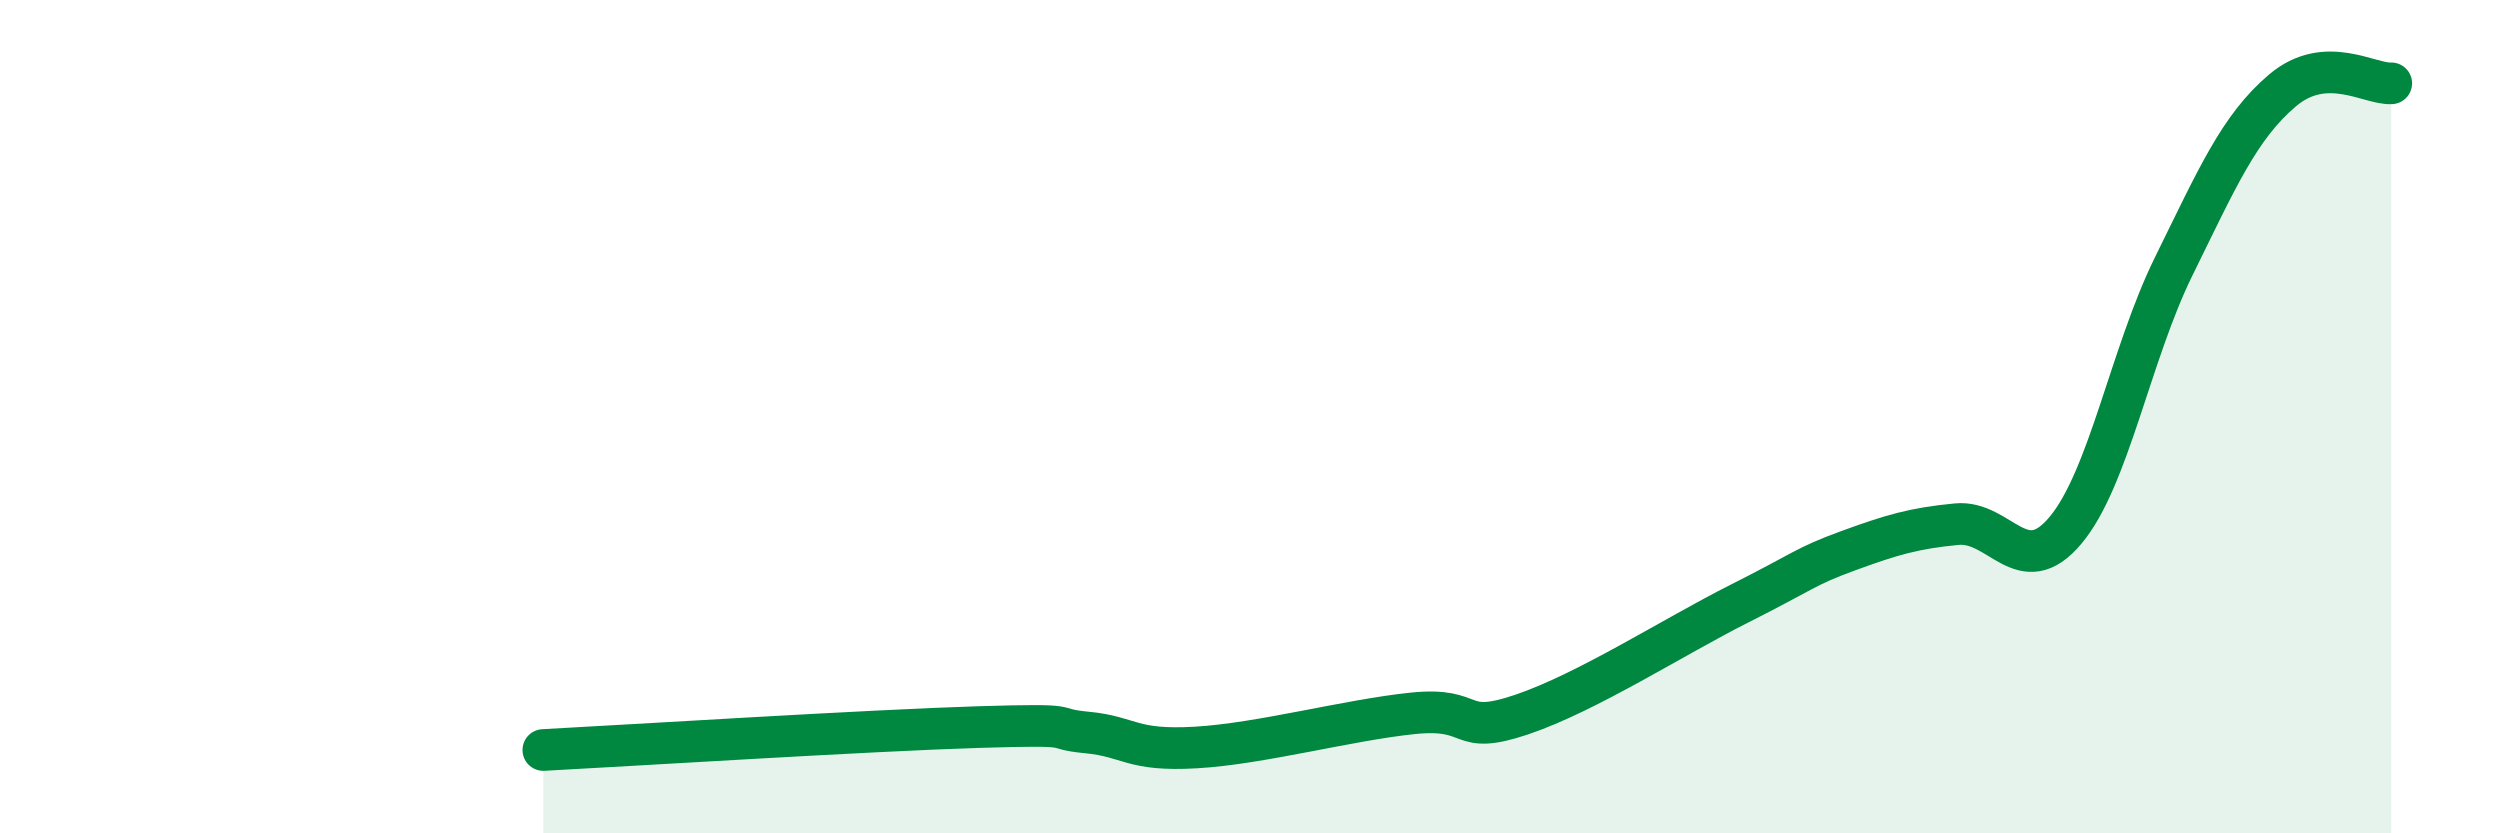
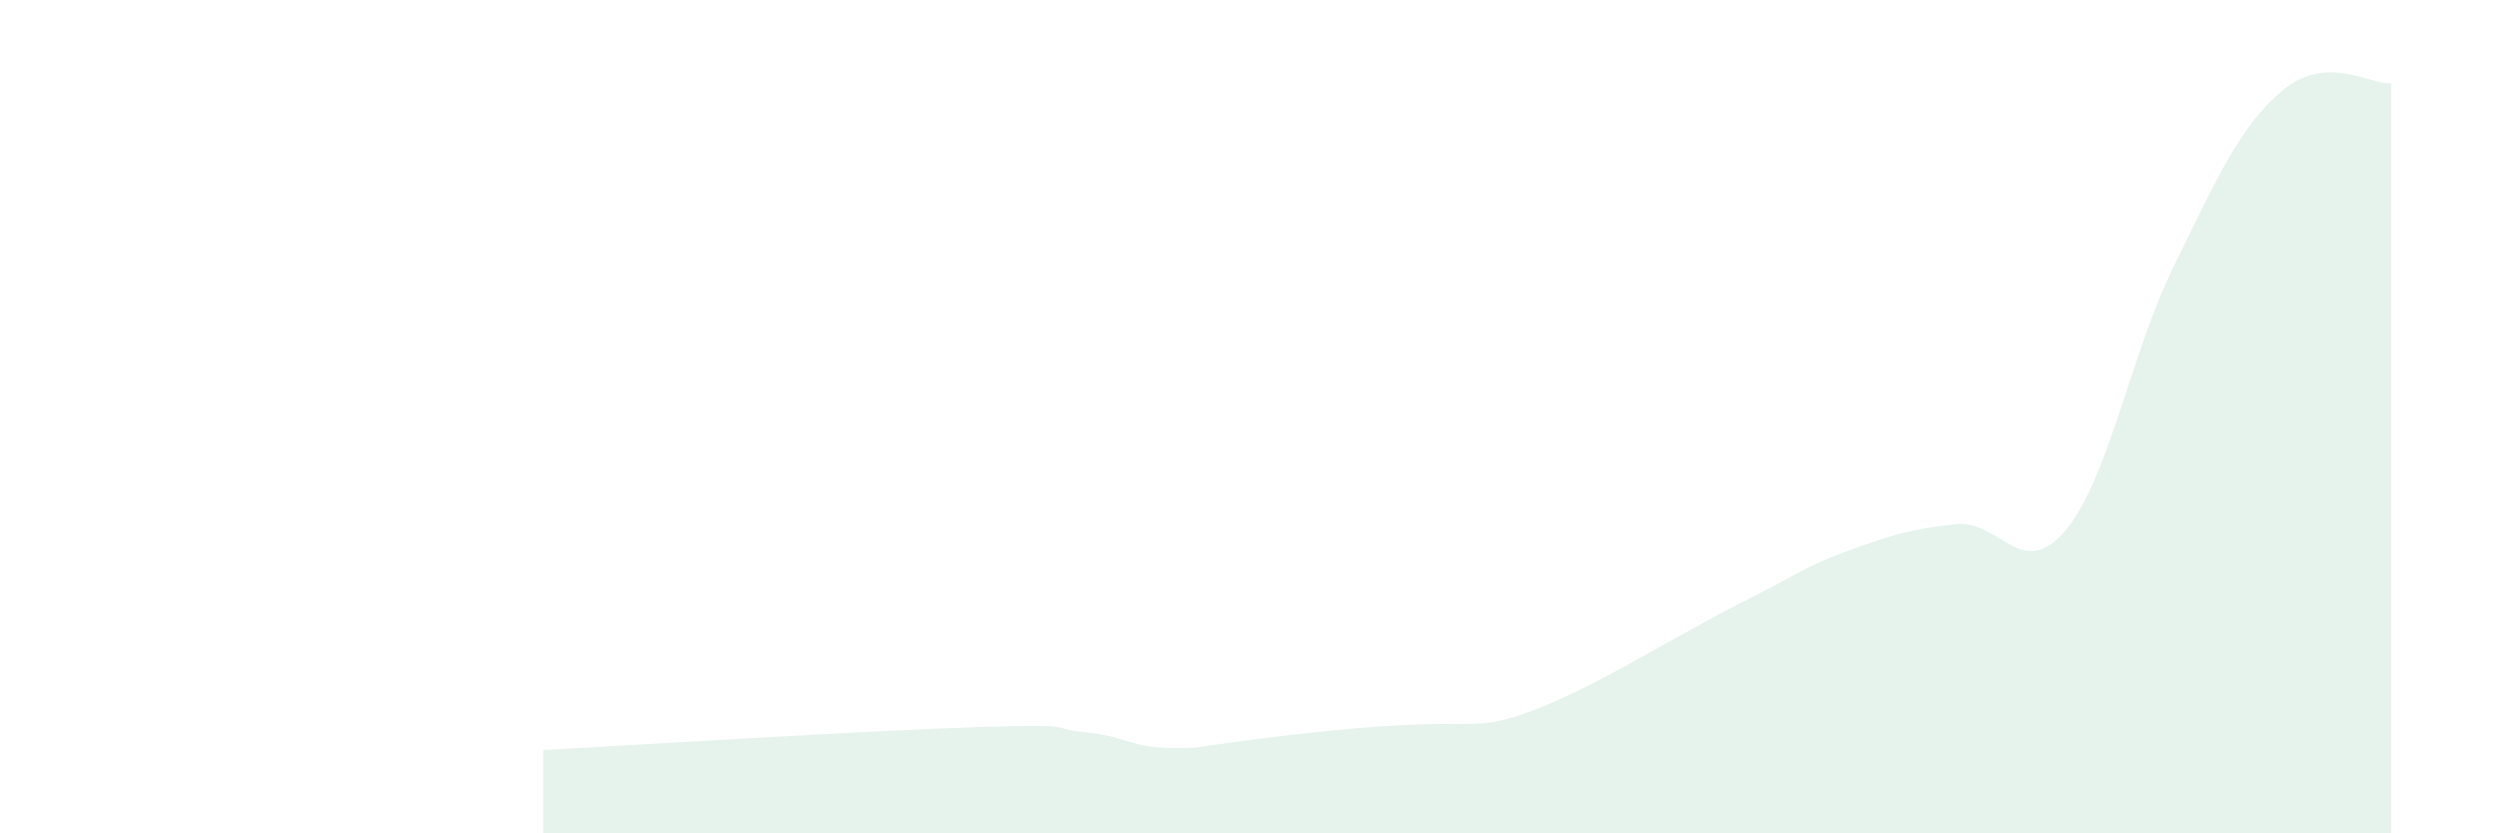
<svg xmlns="http://www.w3.org/2000/svg" width="60" height="20" viewBox="0 0 60 20">
-   <path d="M 13.04,18 C 15.13,17.89 20.87,17.53 23.48,17.45 C 26.09,17.37 25.05,17.48 26.09,17.58 C 27.13,17.68 27.14,18.03 28.7,17.94 C 30.26,17.85 32.35,17.28 33.91,17.12 C 35.47,16.96 34.95,17.68 36.52,17.15 C 38.09,16.62 40.17,15.28 41.74,14.49 C 43.31,13.7 43.31,13.6 44.35,13.22 C 45.39,12.84 45.92,12.68 46.96,12.58 C 48,12.48 48.53,13.97 49.57,12.73 C 50.61,11.49 51.13,8.5 52.17,6.39 C 53.21,4.28 53.74,3.05 54.78,2.17 C 55.82,1.29 56.87,2.03 57.39,2L57.39 20L13.04 20Z" fill="#008740" opacity="0.1" stroke-linecap="round" stroke-linejoin="round" />
-   <path d="M 13.04,18 C 15.13,17.89 20.87,17.53 23.48,17.45 C 26.09,17.37 25.05,17.48 26.09,17.58 C 27.13,17.68 27.14,18.03 28.7,17.94 C 30.26,17.85 32.35,17.28 33.91,17.12 C 35.47,16.96 34.95,17.68 36.52,17.15 C 38.09,16.62 40.17,15.28 41.74,14.49 C 43.31,13.7 43.31,13.6 44.35,13.22 C 45.39,12.84 45.92,12.68 46.96,12.58 C 48,12.48 48.53,13.97 49.57,12.73 C 50.61,11.49 51.13,8.5 52.17,6.39 C 53.21,4.28 53.74,3.05 54.78,2.17 C 55.82,1.29 56.87,2.03 57.39,2" stroke="#008740" stroke-width="1" fill="none" stroke-linecap="round" stroke-linejoin="round" />
+   <path d="M 13.04,18 C 15.13,17.89 20.87,17.53 23.48,17.45 C 26.09,17.37 25.05,17.48 26.09,17.58 C 27.13,17.68 27.14,18.03 28.7,17.94 C 35.47,16.96 34.95,17.68 36.52,17.15 C 38.09,16.62 40.17,15.28 41.74,14.49 C 43.31,13.7 43.31,13.6 44.35,13.22 C 45.39,12.84 45.92,12.68 46.96,12.58 C 48,12.48 48.53,13.97 49.57,12.73 C 50.61,11.49 51.13,8.5 52.17,6.39 C 53.21,4.28 53.74,3.05 54.78,2.17 C 55.82,1.29 56.87,2.03 57.39,2L57.39 20L13.04 20Z" fill="#008740" opacity="0.1" stroke-linecap="round" stroke-linejoin="round" />
</svg>